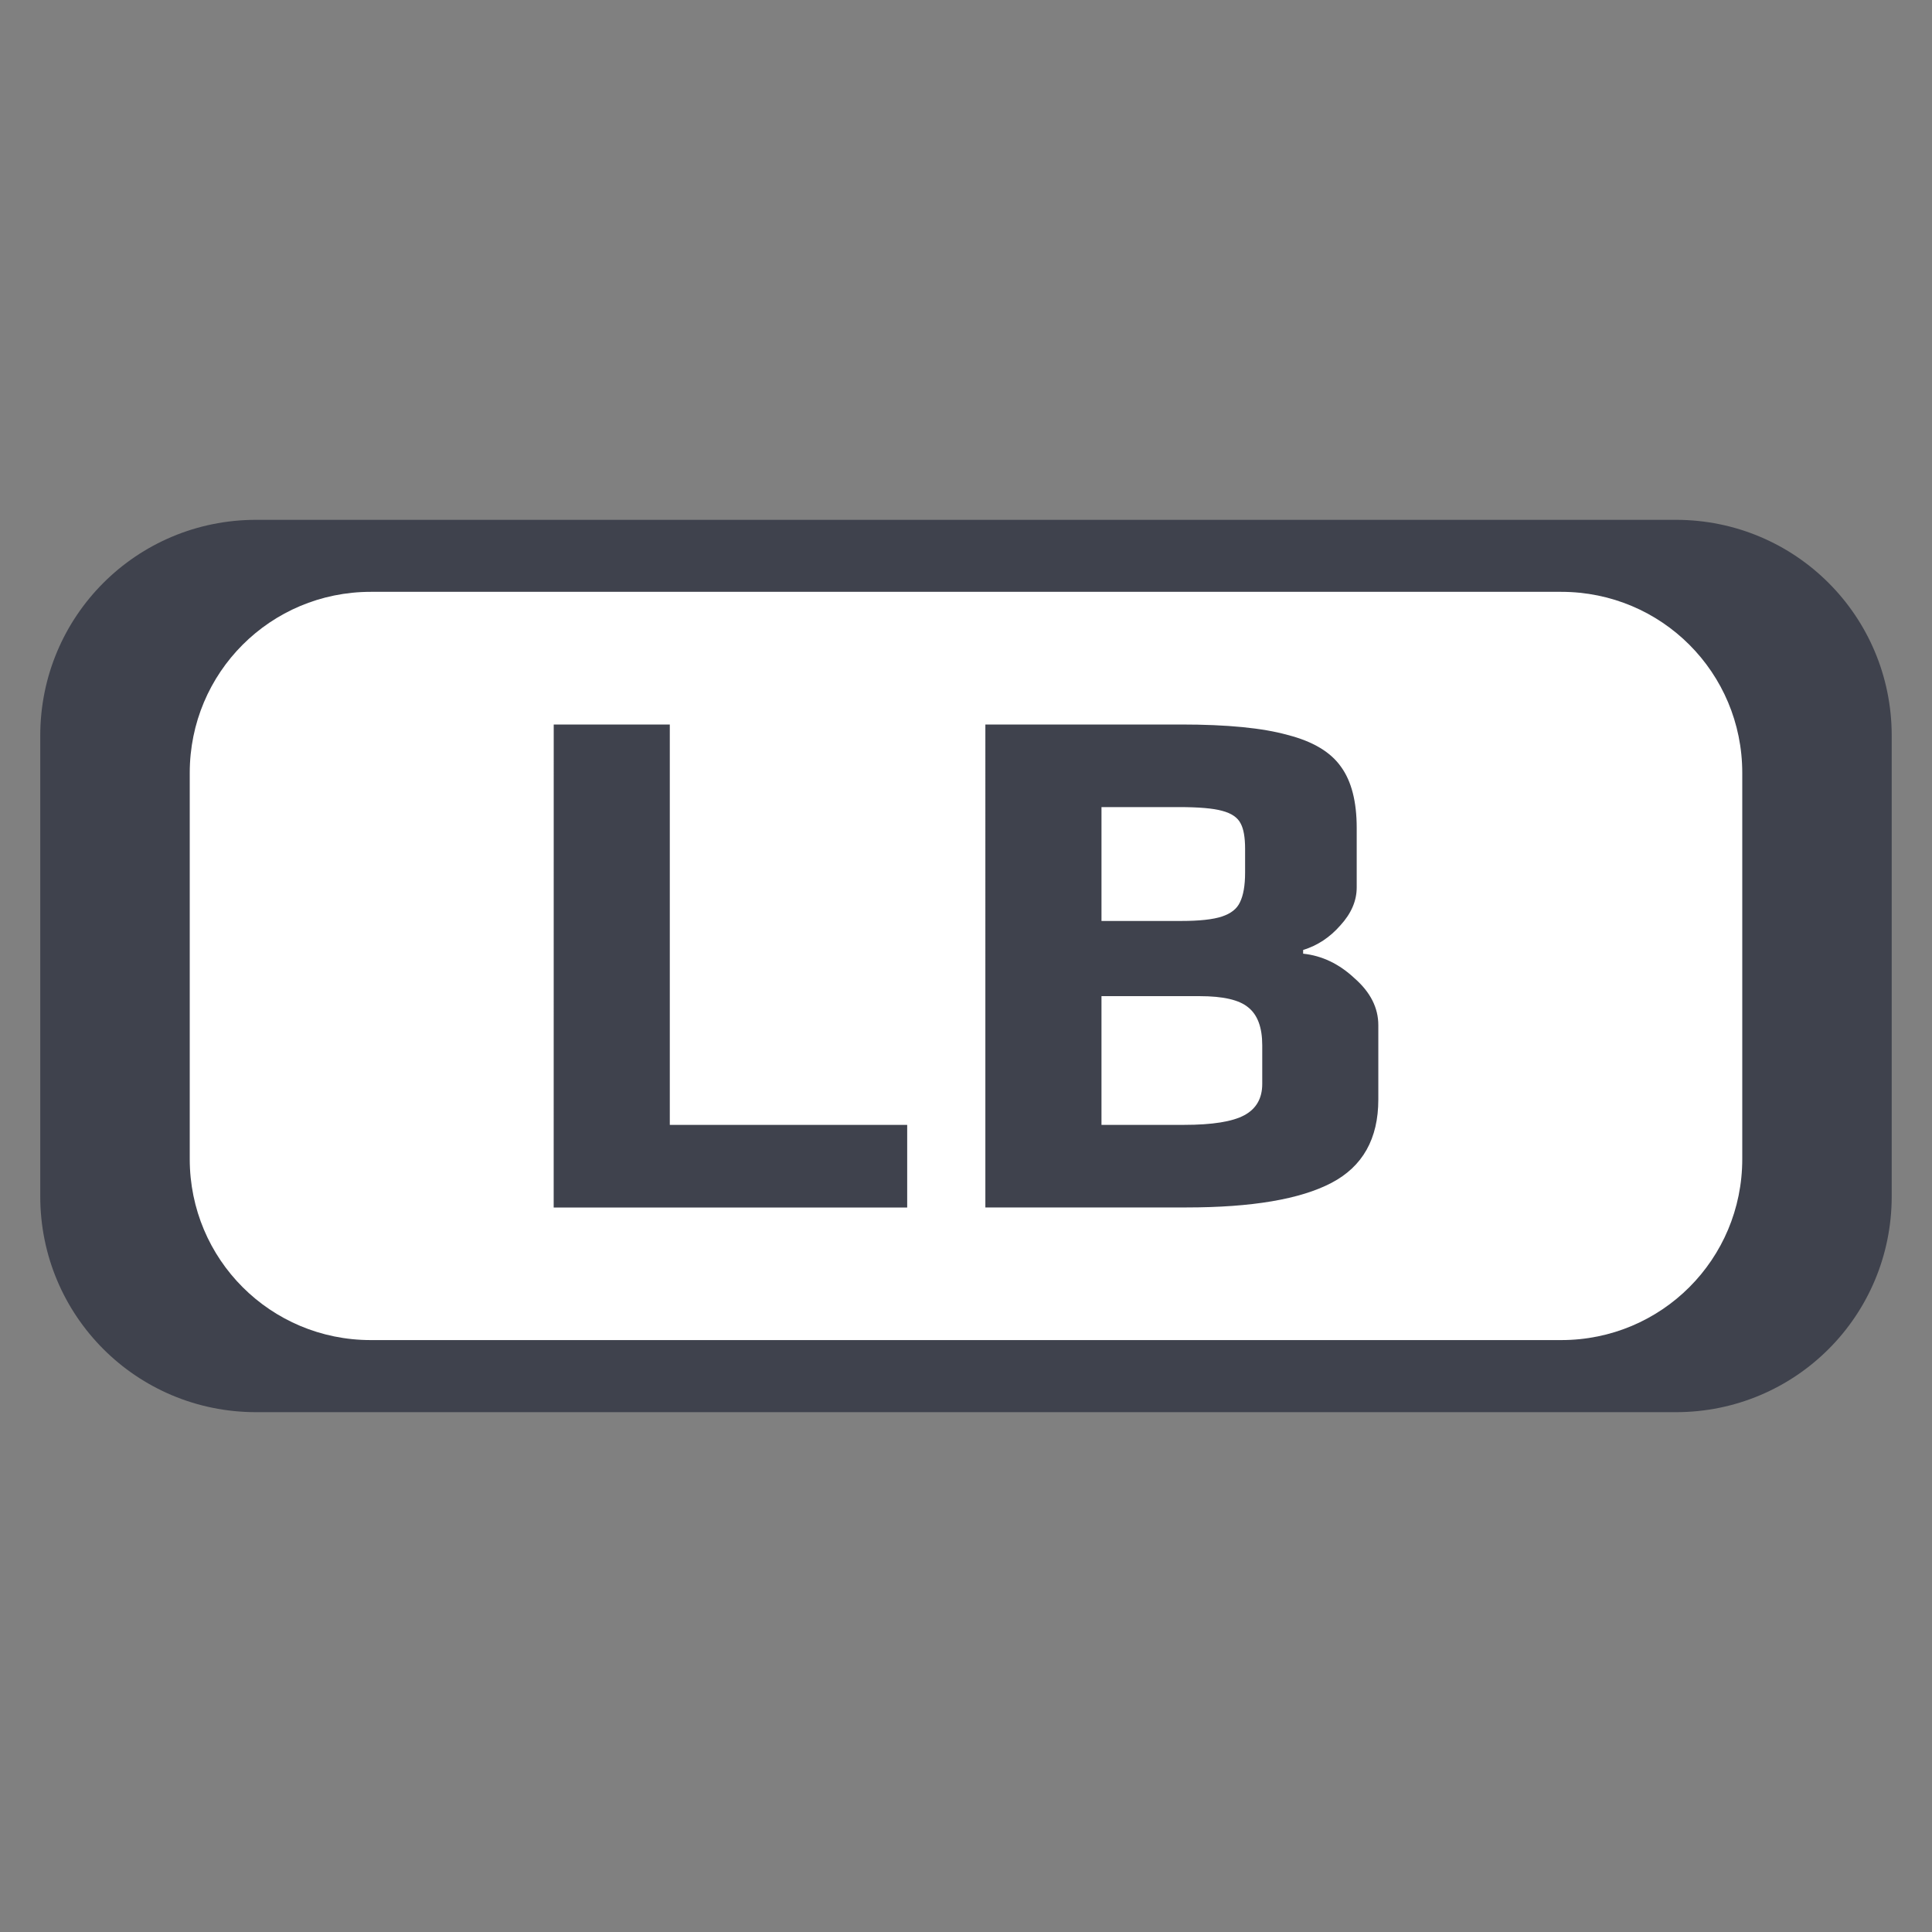
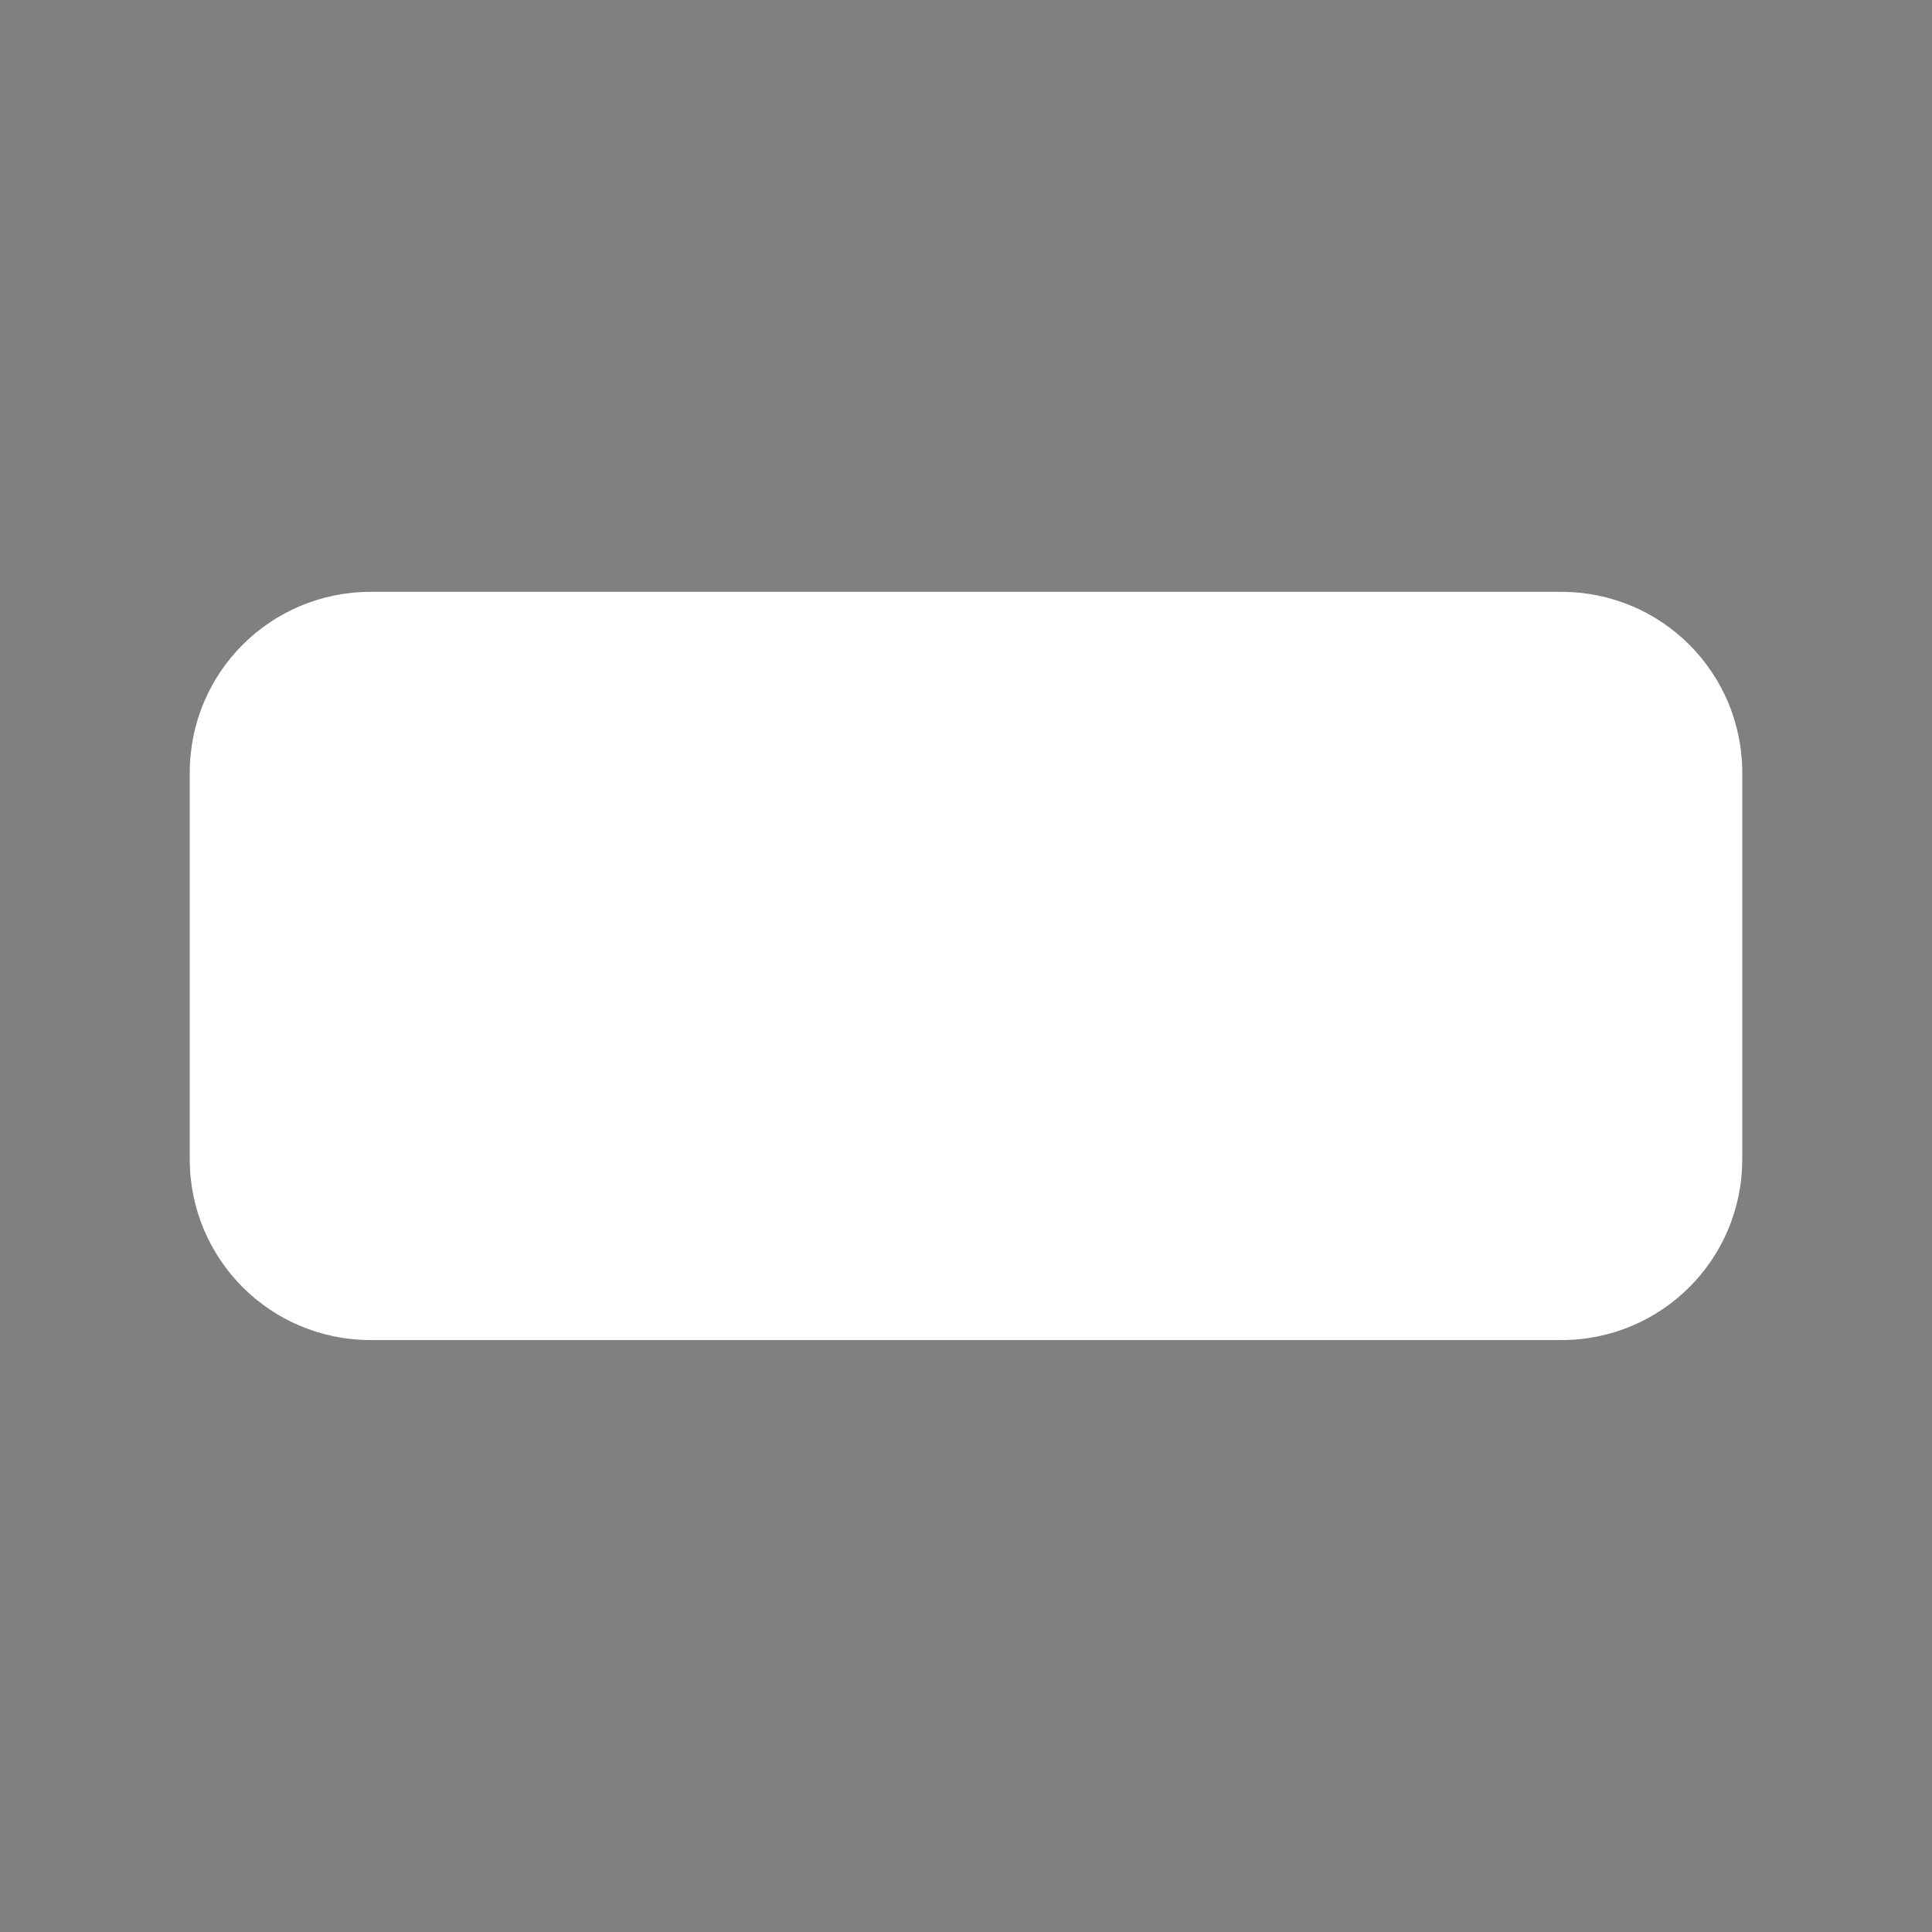
<svg xmlns="http://www.w3.org/2000/svg" width="48" height="48" version="1.1" viewBox="0 0 48 48" xml:space="preserve">
  <rect x="0" y="0" width="48" height="48" fill="#808080" stroke="none" />
-   <path d="m6.364 12.915h35.271c2.972 0 5.364 2.393 5.364 5.364v11.442c0 2.972-2.393 5.364-5.364 5.364h-35.271c-2.972 0-5.364-2.393-5.364-5.364v-11.442c0-2.972 2.393-5.364 5.364-5.364z" fill="#3f424d" />
  <path d="m9.212 14.704h29.576c2.492 0 4.498 2.006 4.498 4.498v9.594c0 2.492-2.006 4.498-4.498 4.498h-29.576c-2.492 0-4.498-2.006-4.498-4.498v-9.594c0-2.492 2.006-4.498 4.498-4.498z" fill="#fff" />
-   <path d="m13.757 18h2.884v9.948h5.898v2.052h-8.783zm10.724 0h4.863q1.72 0 2.644 0.259 0.943 0.24 1.331 0.795 0.388 0.536 0.388 1.516v1.479q0 0.499-0.407 0.943-0.388 0.444-0.924 0.61v0.092q0.703 0.074 1.276 0.61 0.592 0.518 0.592 1.165v1.849q0 1.461-1.165 2.071-1.165 0.61-3.606 0.61h-4.992zm4.863 4.881q0.684 0 1.017-0.111 0.333-0.111 0.444-0.351 0.129-0.259 0.129-0.74v-0.592q0-0.425-0.111-0.629-0.111-0.222-0.462-0.314-0.333-0.092-1.072-0.092h-1.923v2.829zm0.074 5.066q1.054 0 1.498-0.24 0.444-0.24 0.444-0.777v-0.961q0-0.666-0.351-0.943-0.333-0.277-1.202-0.277h-2.441v3.199z" fill="#3f424d" stroke-width=".386" aria-label="LB" />
</svg>